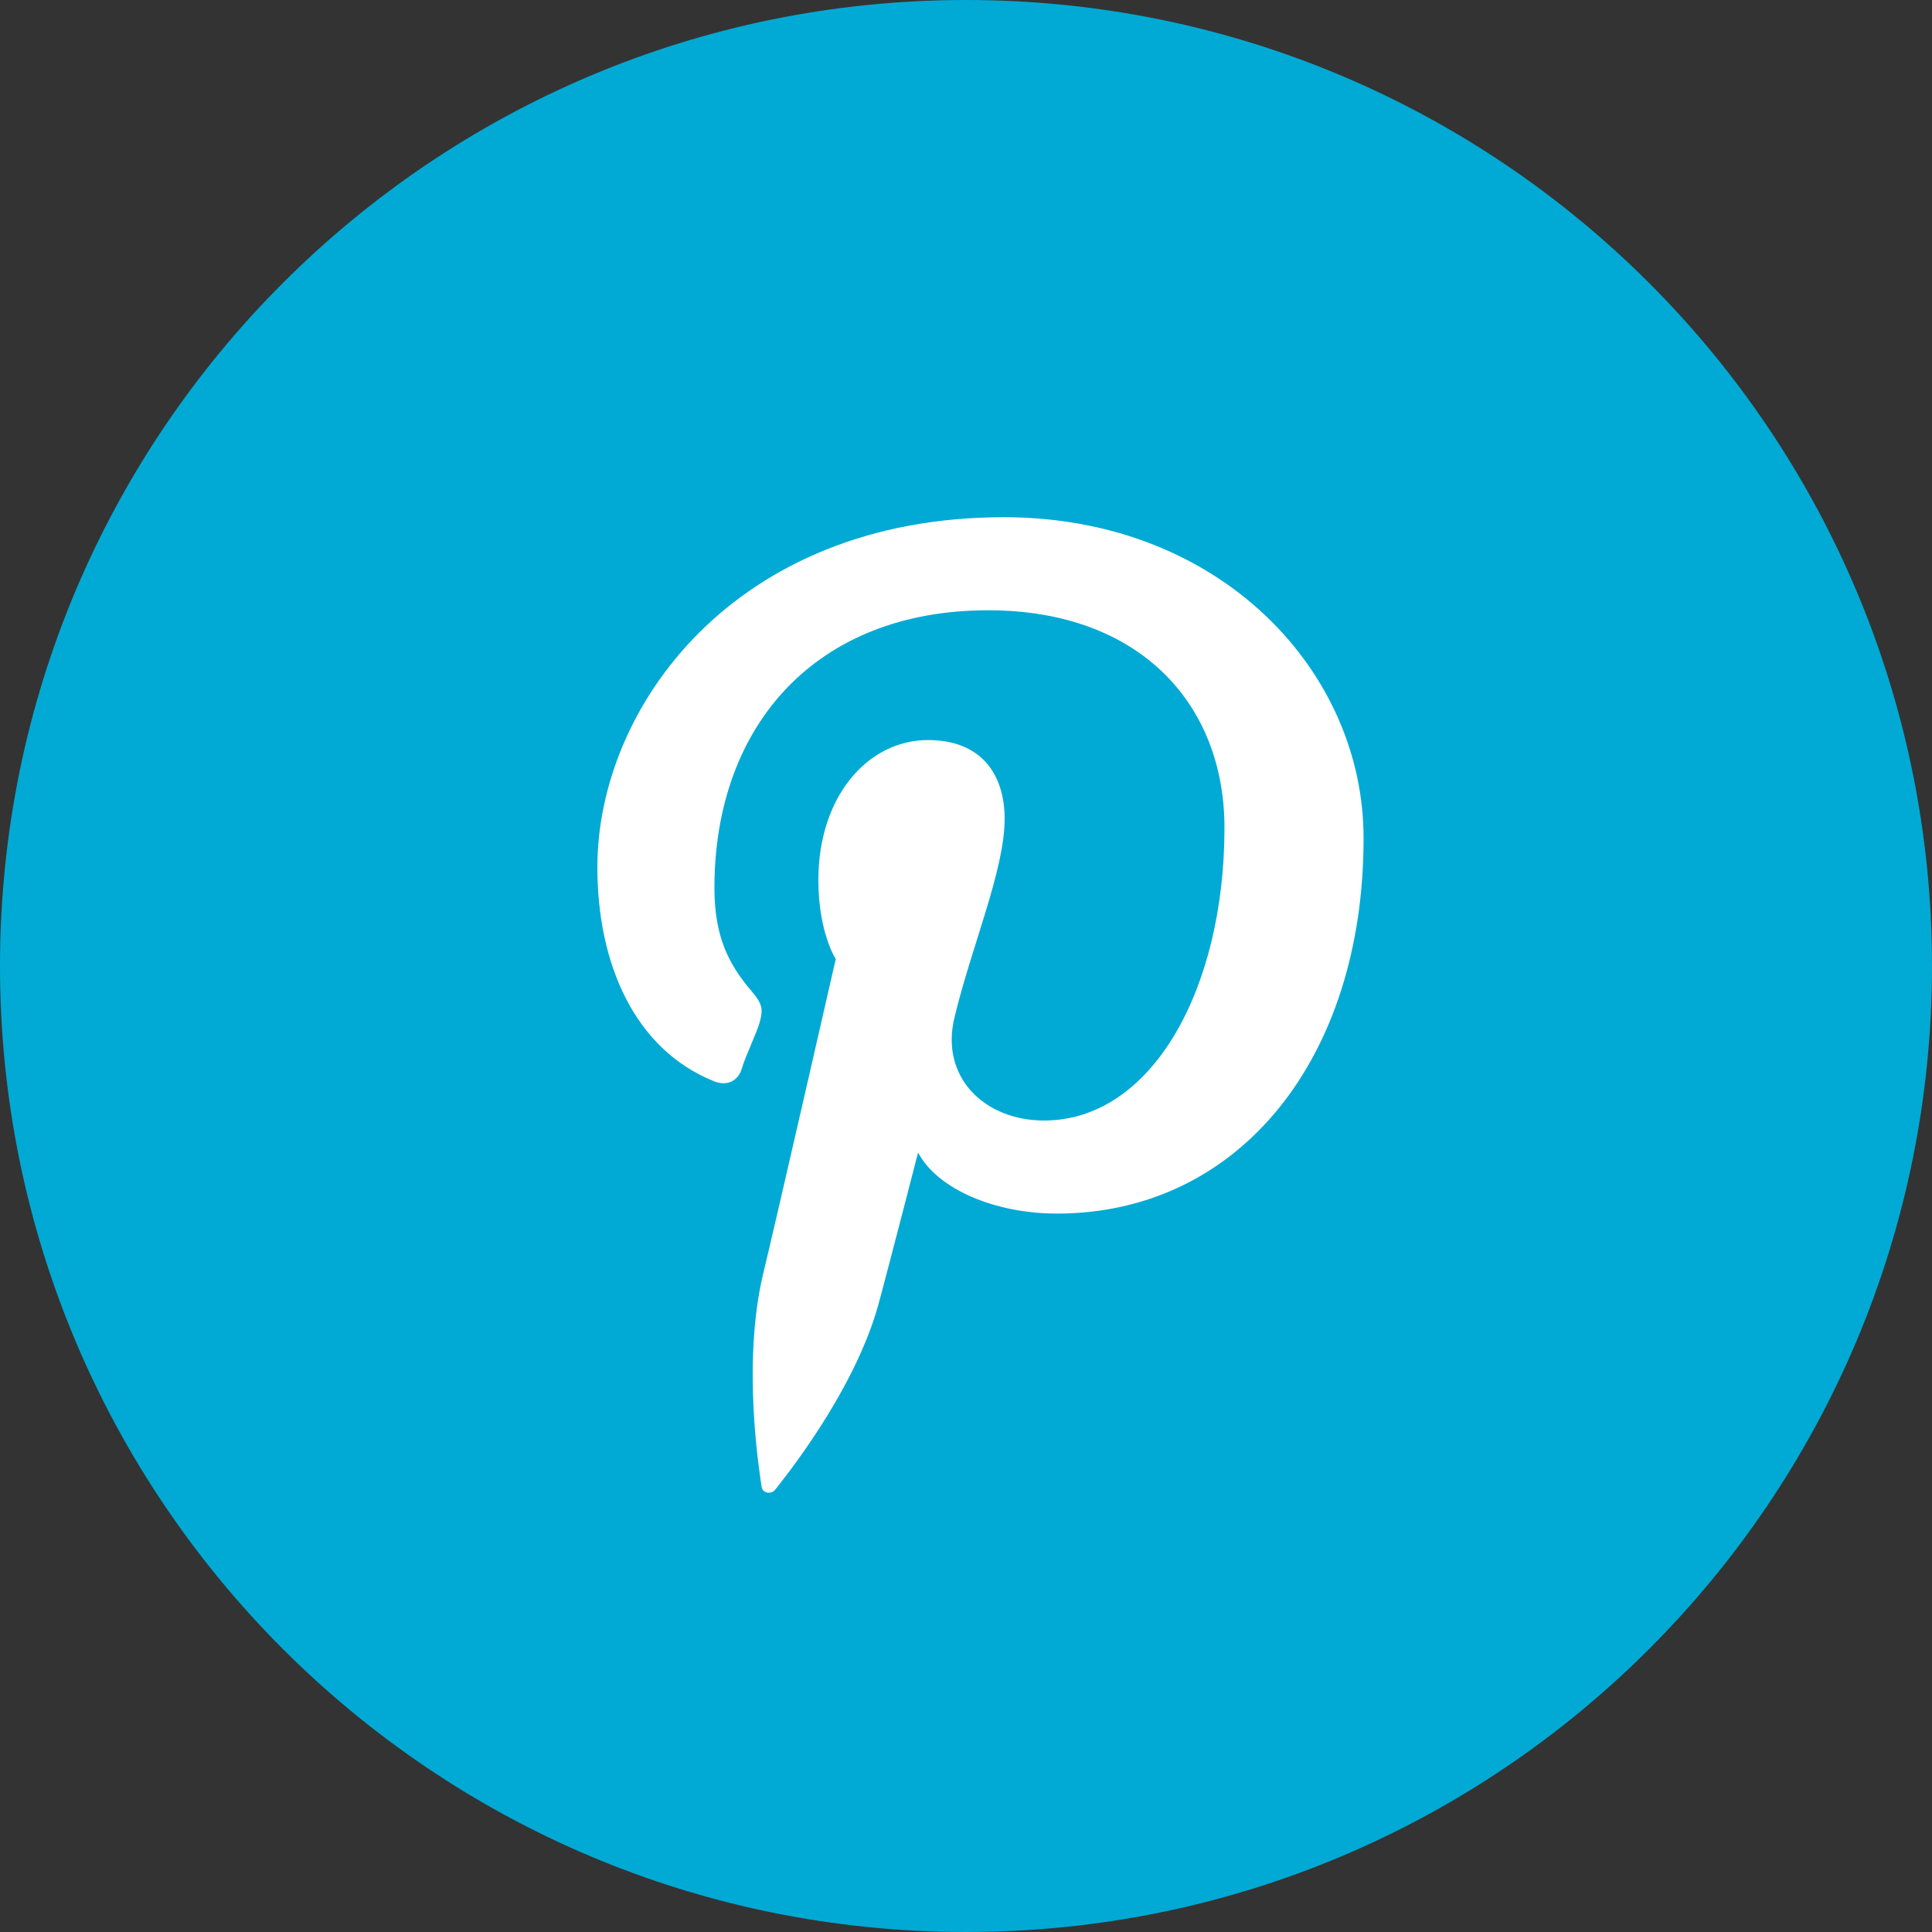
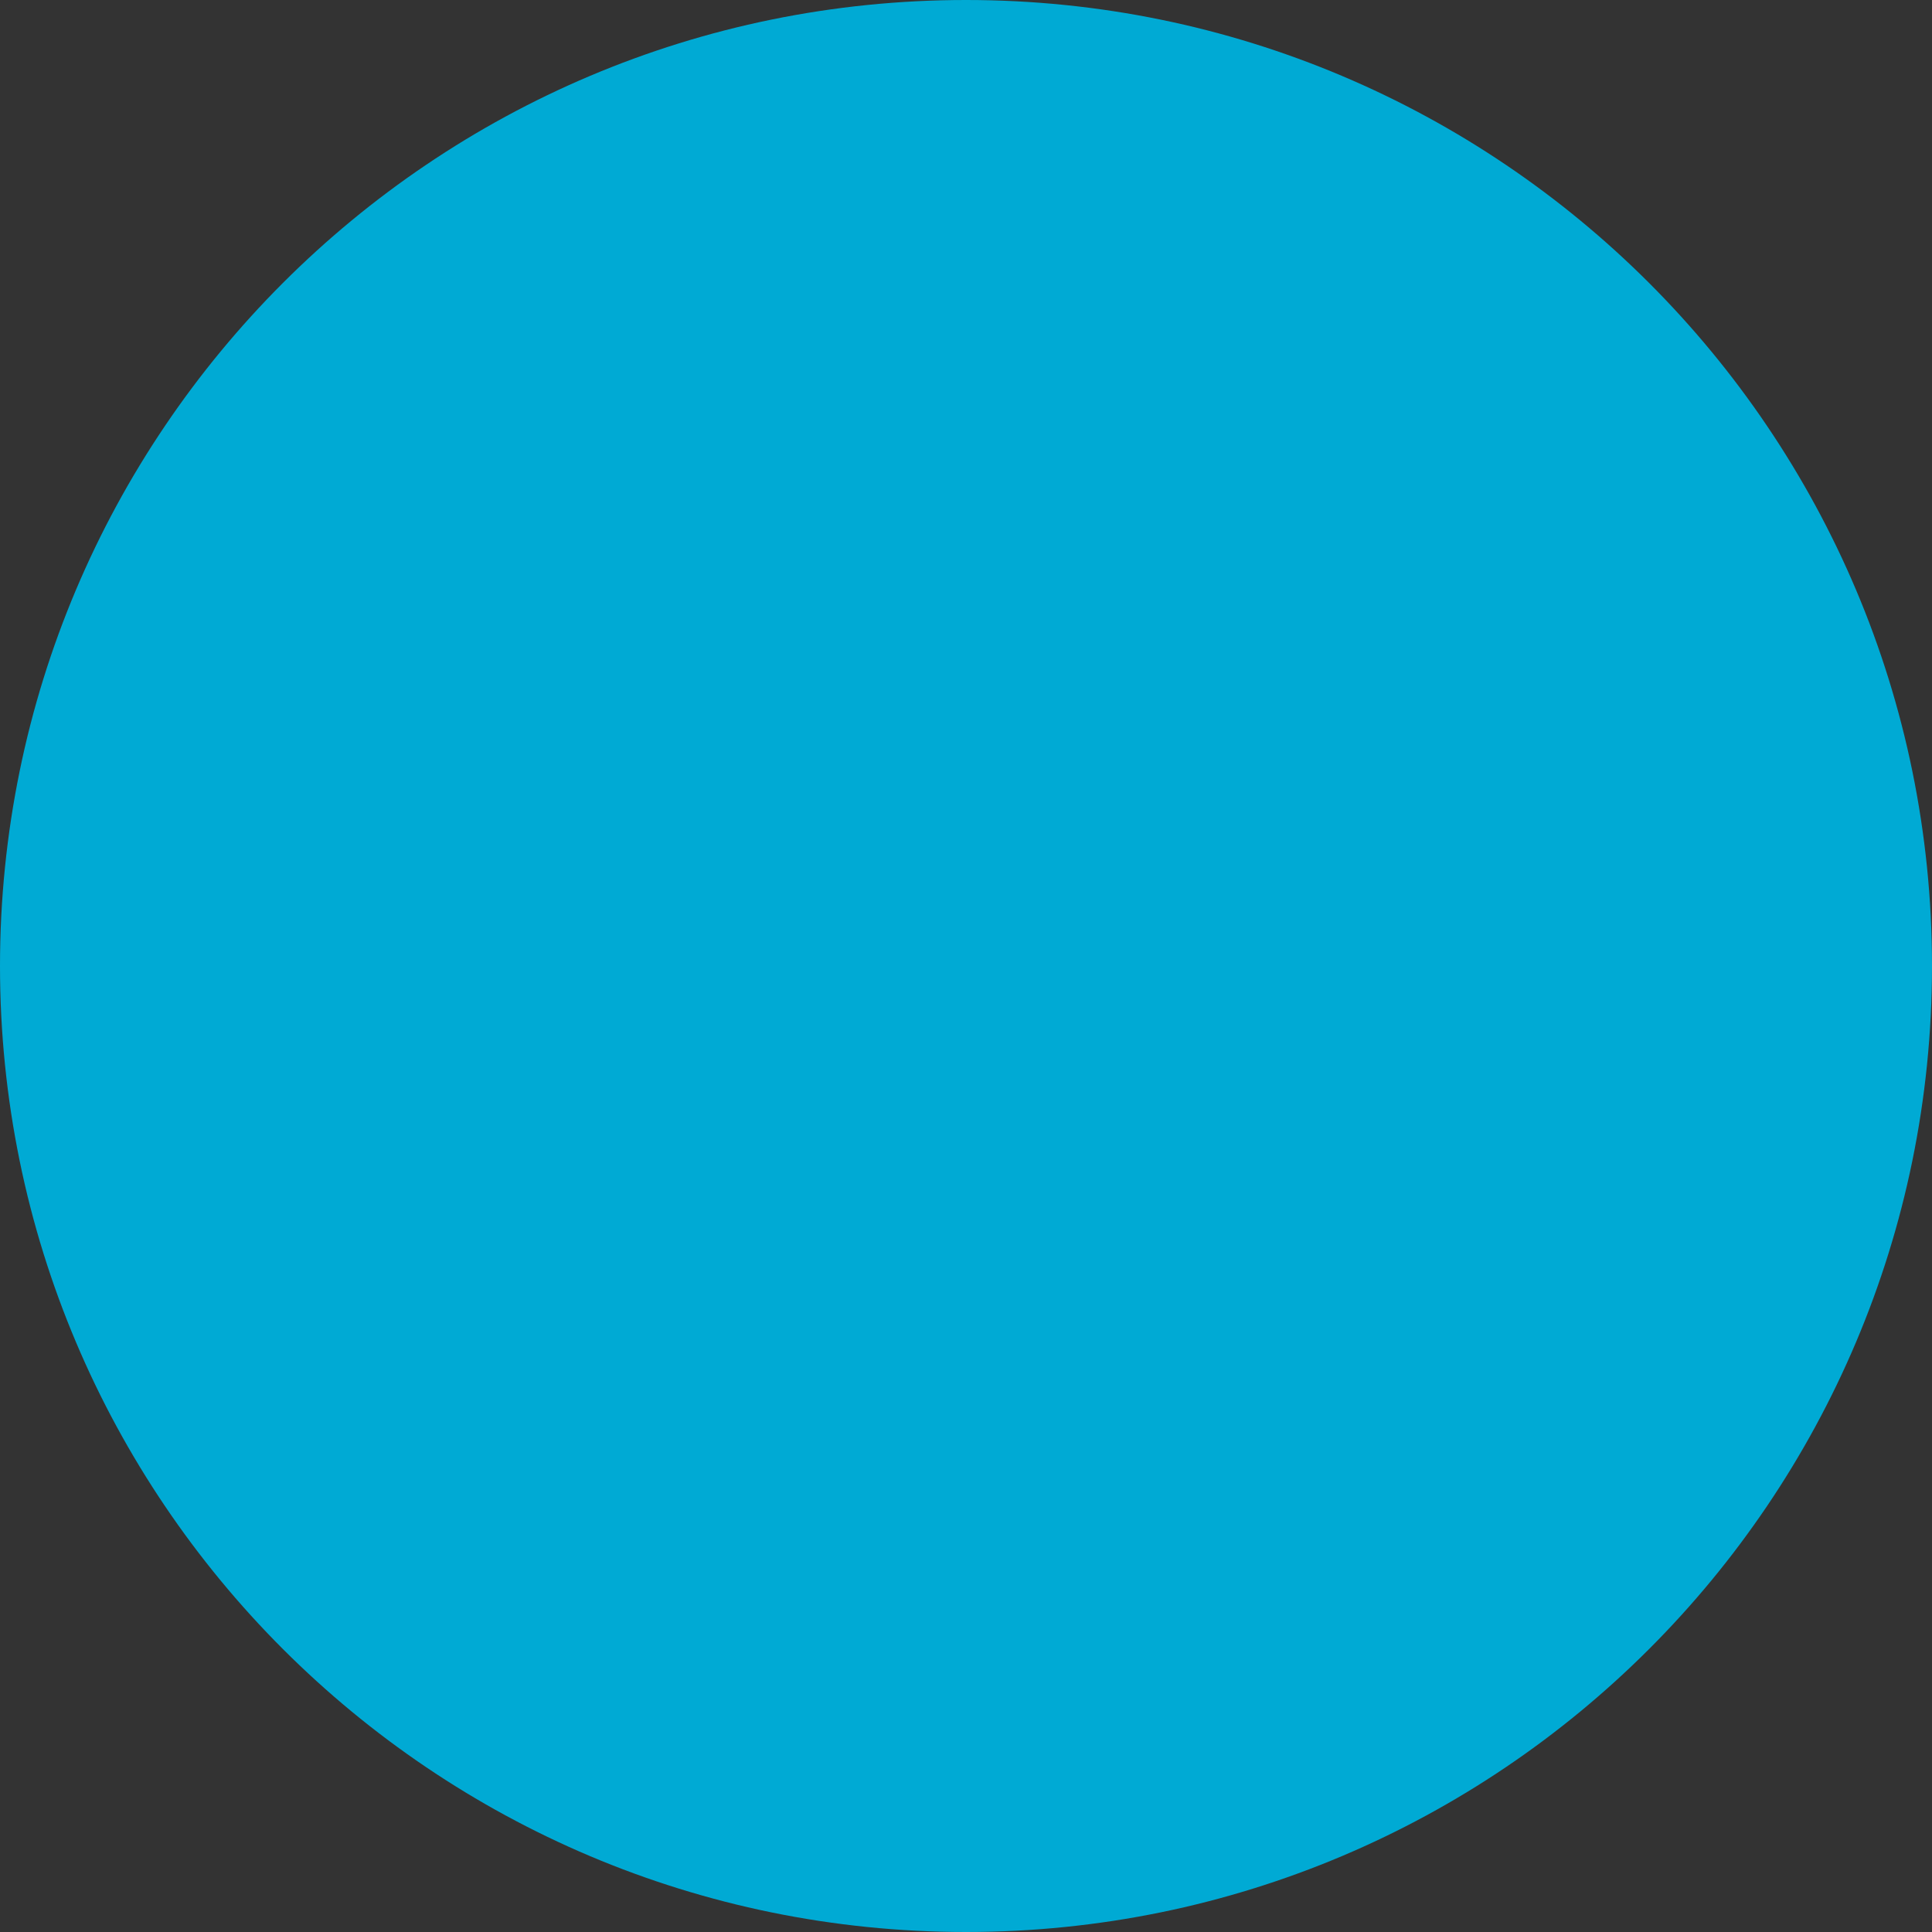
<svg xmlns="http://www.w3.org/2000/svg" width="41" height="41" viewBox="0 0 41 41" fill="none">
  <rect x="0" y="0" width="41" height="41" fill="#333333" stroke="none" />
  <path d="M20.5 41C31.822 41 41 31.822 41 20.5C41 9.178 31.822 0 20.5 0C9.178 0 0 9.178 0 20.5C0 31.822 9.178 41 20.5 41Z" fill="#00AAD4" />
-   <path d="M21.303 10.976C15.571 10.976 12.677 15.025 12.677 18.402C12.677 20.451 13.464 22.262 15.145 22.943C15.424 23.058 15.67 22.951 15.752 22.648C15.809 22.443 16.063 21.91 16.121 21.697C16.203 21.402 16.17 21.295 15.949 21.033C15.465 20.467 15.161 19.877 15.161 18.844C15.161 15.402 17.31 12.951 20.967 12.951C24.206 12.951 25.985 14.959 25.985 17.566C25.985 20.992 24.444 23.779 22.156 23.779C20.893 23.779 19.95 22.861 20.254 21.599C20.614 20.09 21.32 18.467 21.32 17.377C21.32 16.402 20.795 15.705 19.696 15.705C18.409 15.705 17.367 16.91 17.367 18.672C17.367 19.795 17.736 20.353 17.736 20.353C17.736 20.353 16.432 26.066 16.195 27.033C15.735 28.959 16.129 31.312 16.162 31.549C16.178 31.689 16.367 31.721 16.449 31.615C16.564 31.467 18.105 29.59 18.63 27.721C18.778 27.197 19.483 24.459 19.483 24.459C19.901 25.246 21.131 25.754 22.427 25.754C26.305 25.754 28.937 22.451 28.937 17.795C28.946 14.262 25.912 10.976 21.303 10.976Z" fill="white" />
</svg>